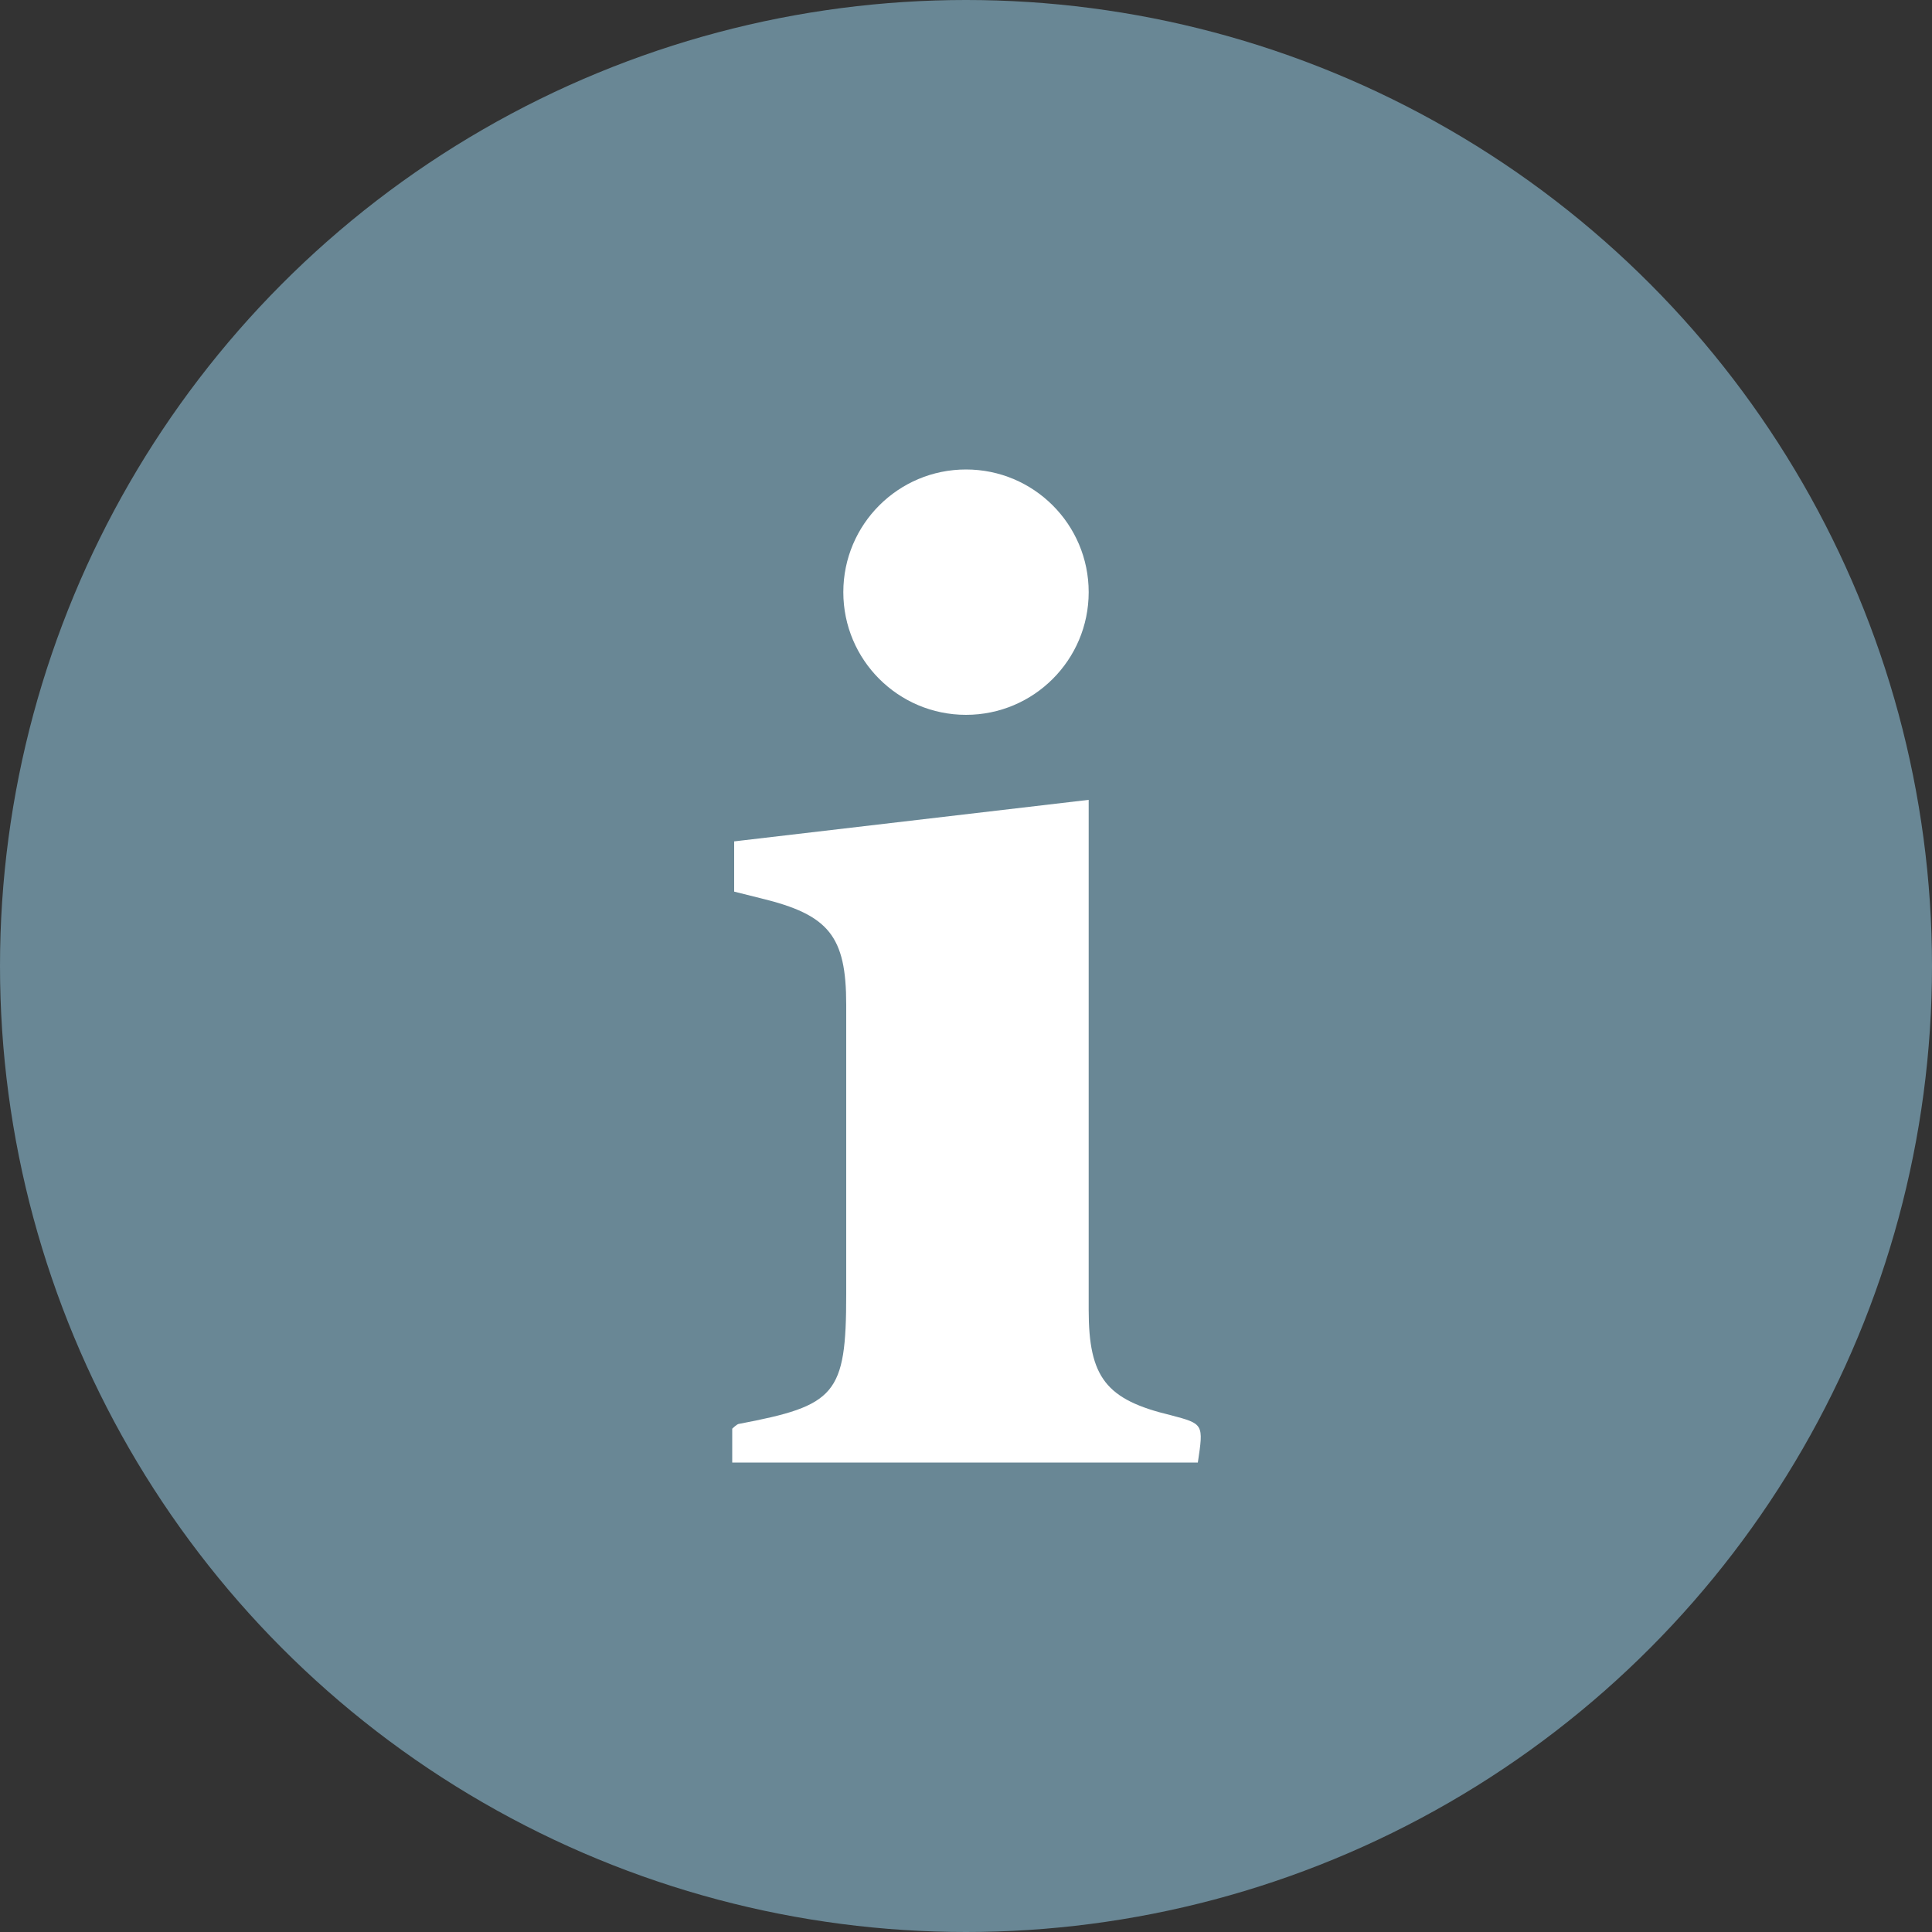
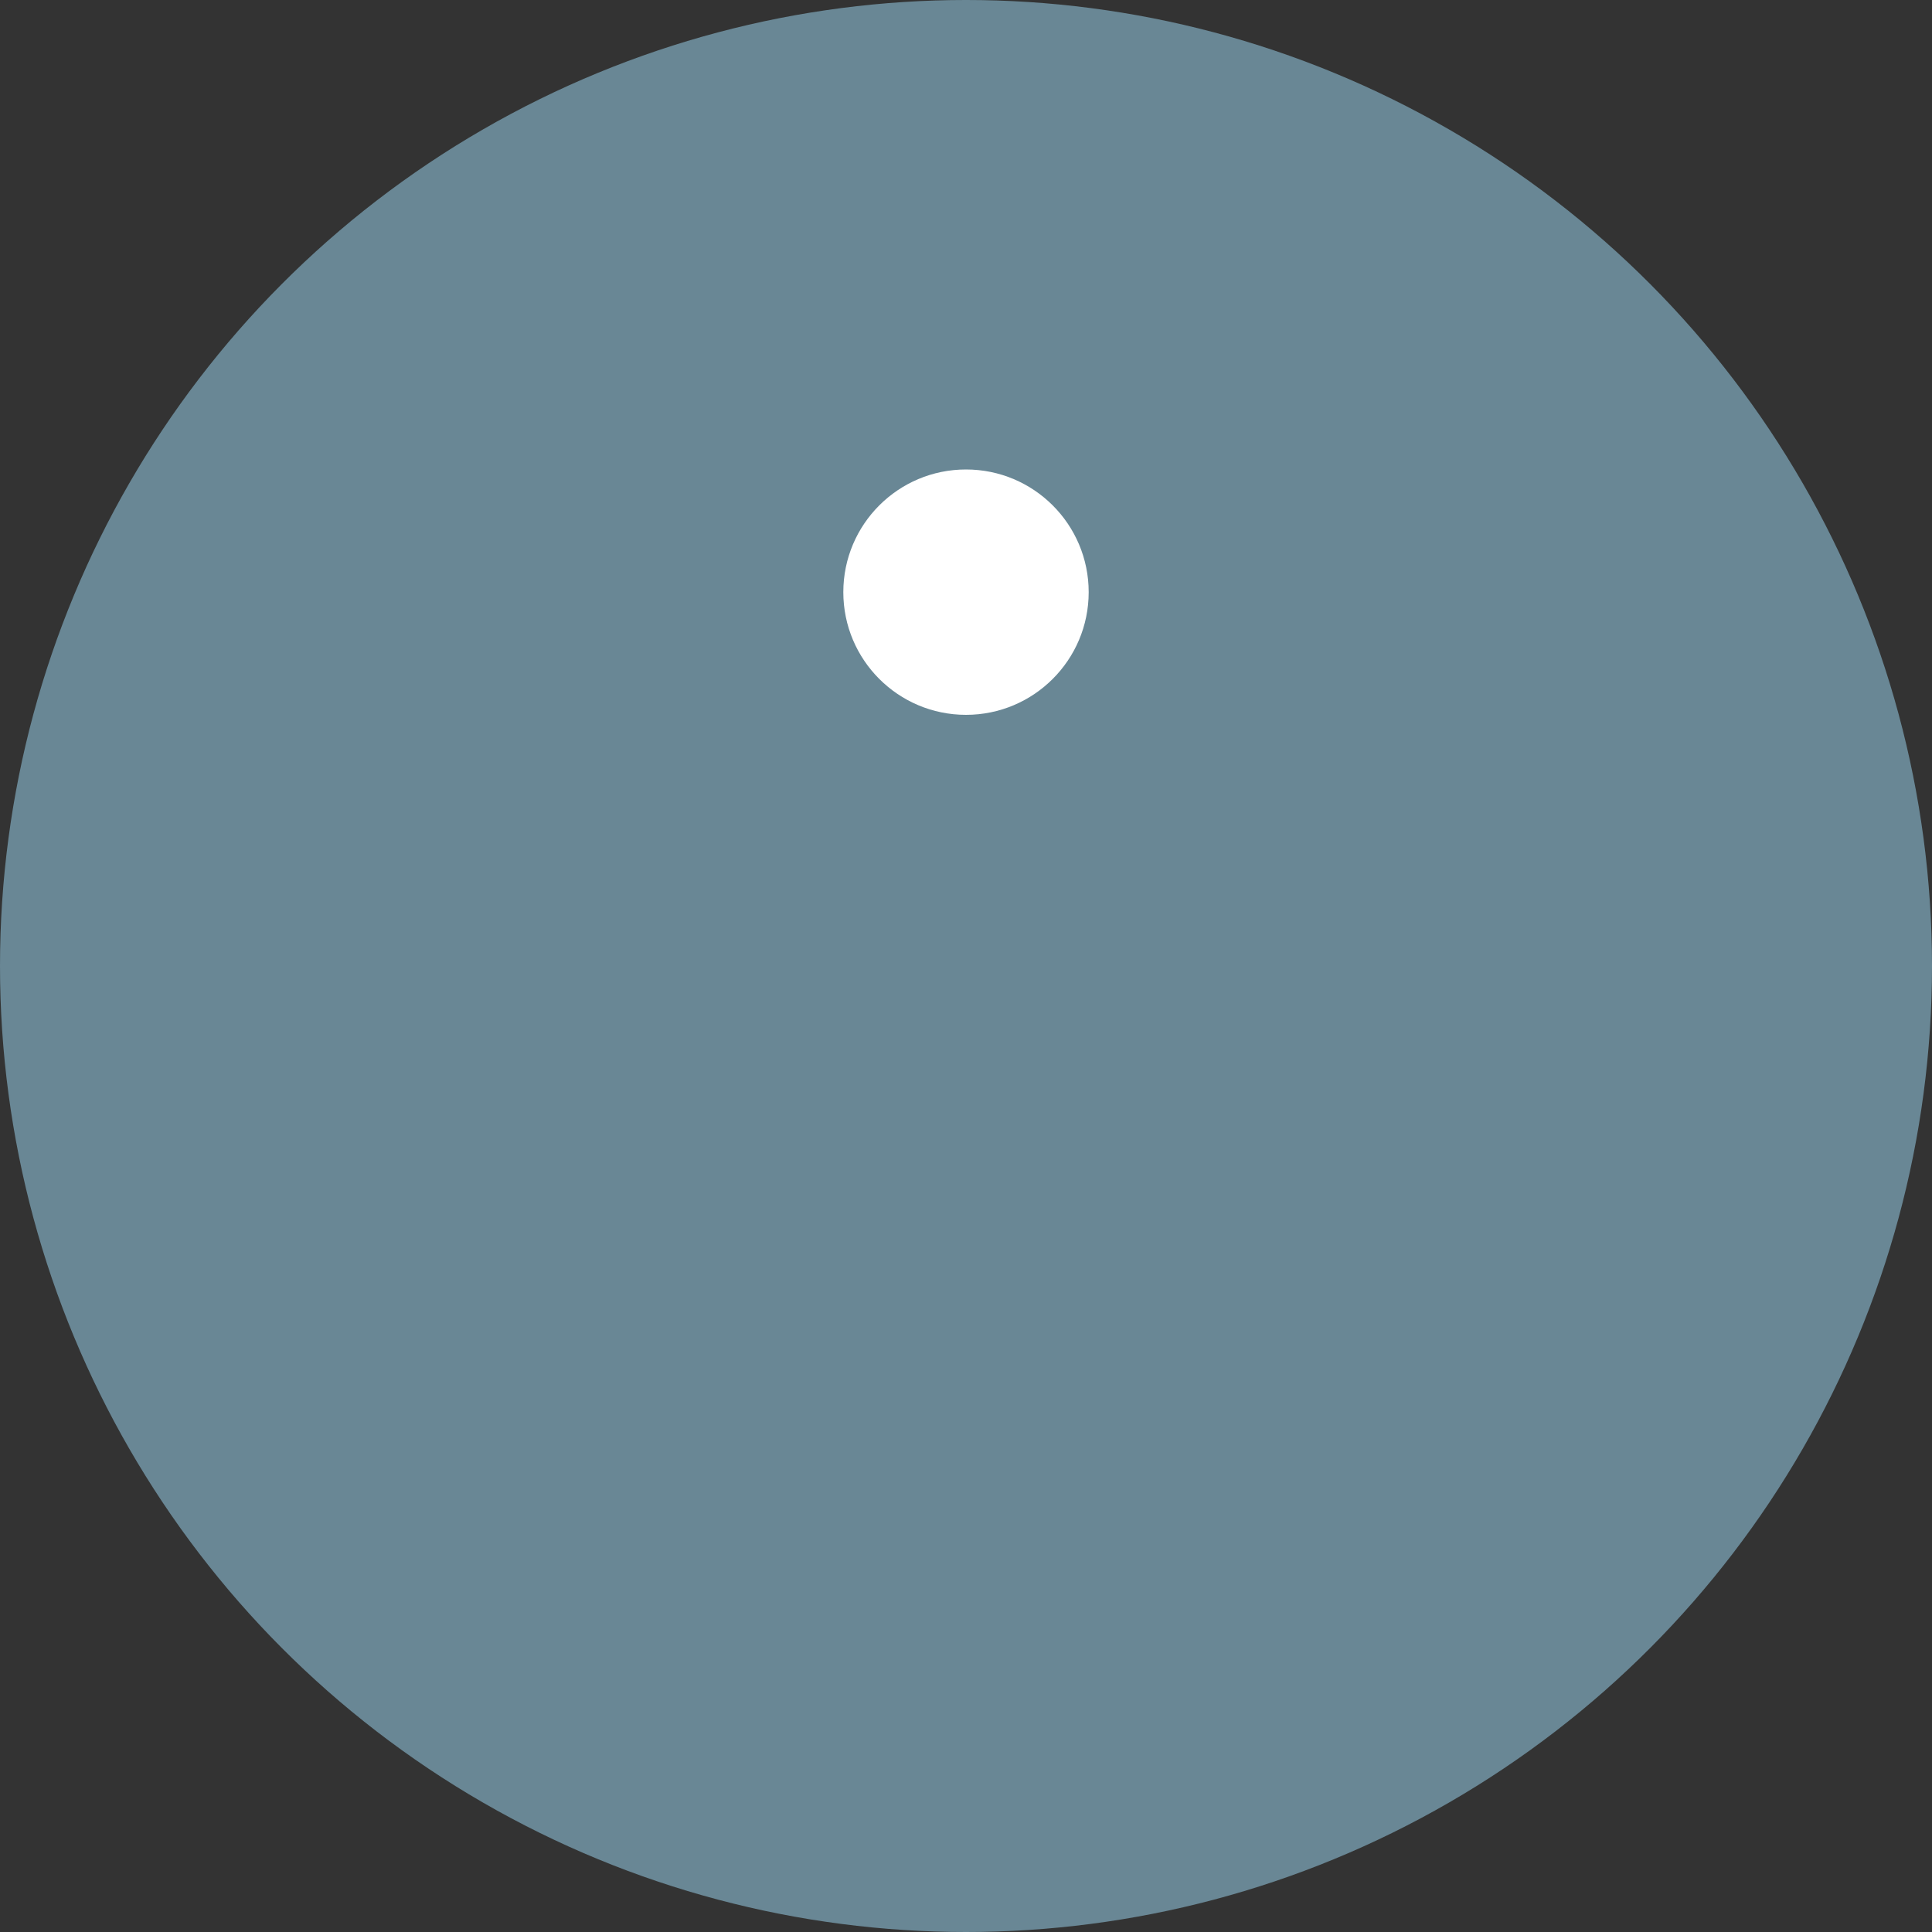
<svg xmlns="http://www.w3.org/2000/svg" id="Layer_1" data-name="Layer 1" viewBox="0 0 20 20">
  <rect x="0" y="0" width="20" height="20" fill="#333333" stroke="none" />
  <defs>
    <style>.cls-1{fill:#698795;}.cls-2{fill:#fff;}</style>
  </defs>
  <title>infobubble_grey</title>
  <circle class="cls-1" cx="10" cy="10" r="10" />
-   <path class="cls-2" d="M7.64,15.15V14.8s.05-.05.07-.05c1-.19,1.11-.3,1.11-1.34v-3c0-.71-.18-.93-.88-1.1l-.28-.07V8.72l3.67-.43v.42c0,1.62,0,3.24,0,4.86,0,.7.18.93.85,1.09.34.09.34.09.28.49Z" transform="translate(-0.06 -0.01)" />
  <circle class="cls-2" cx="10" cy="6.13" r="1.27" />
</svg>